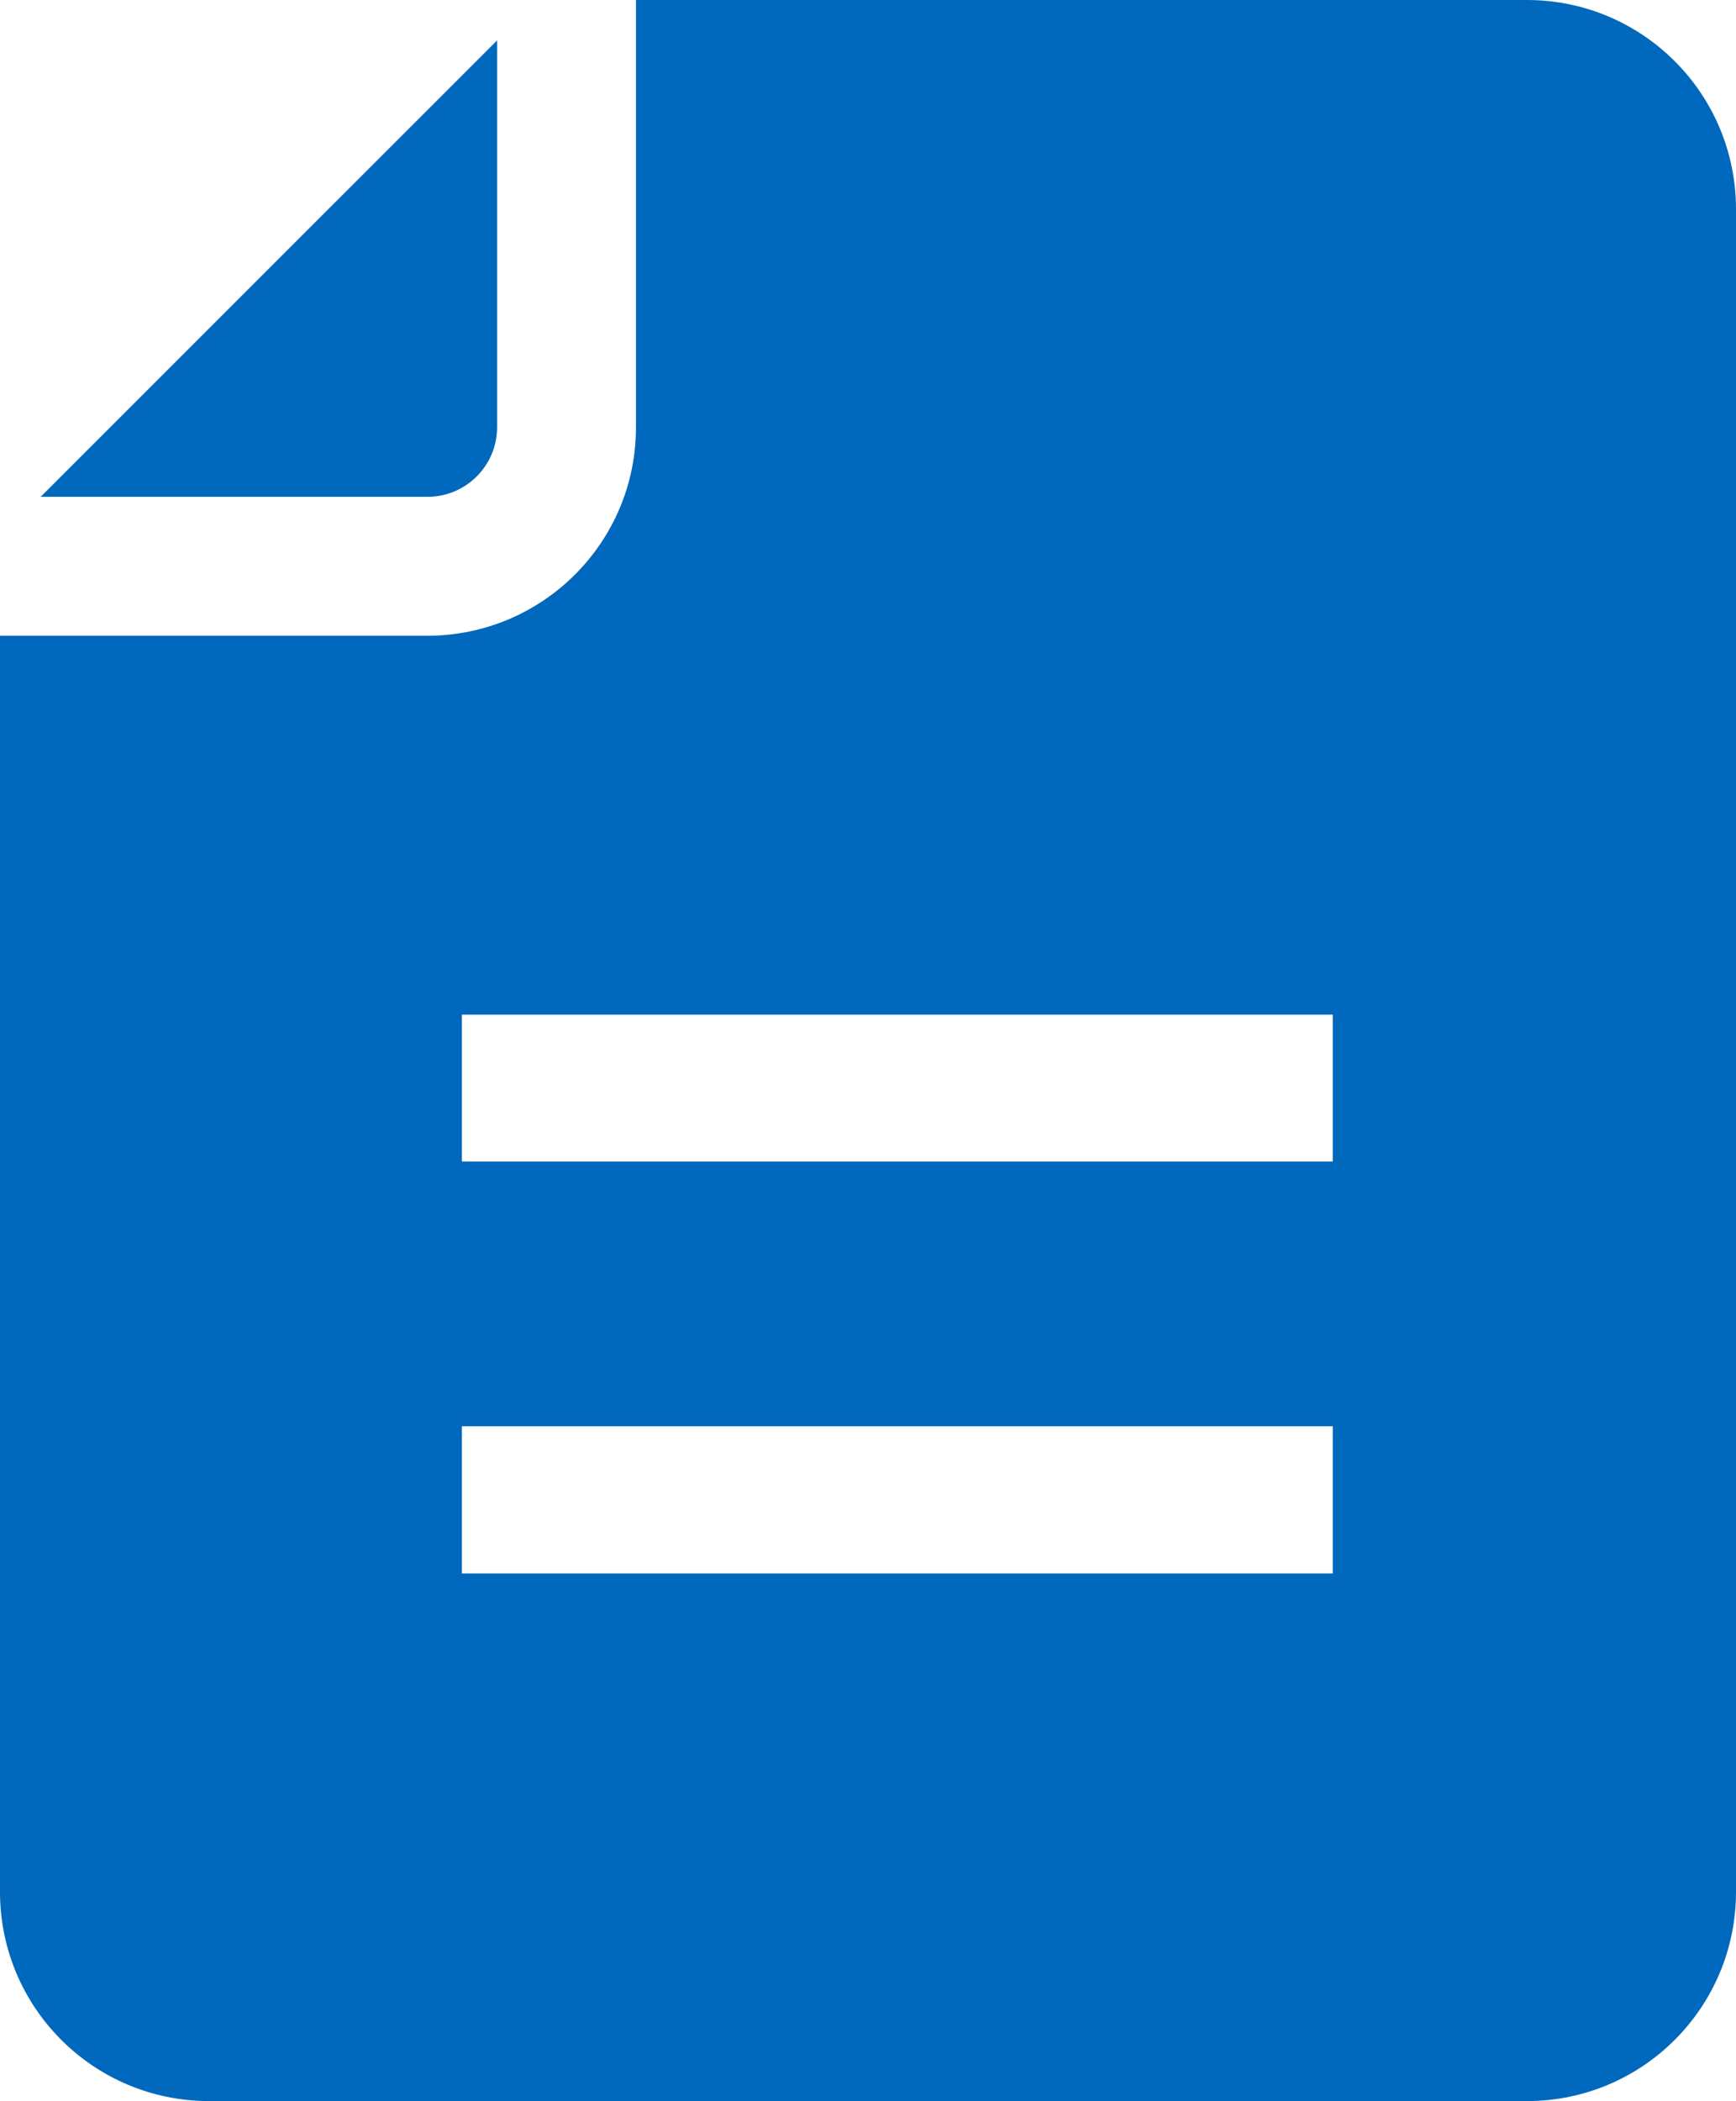
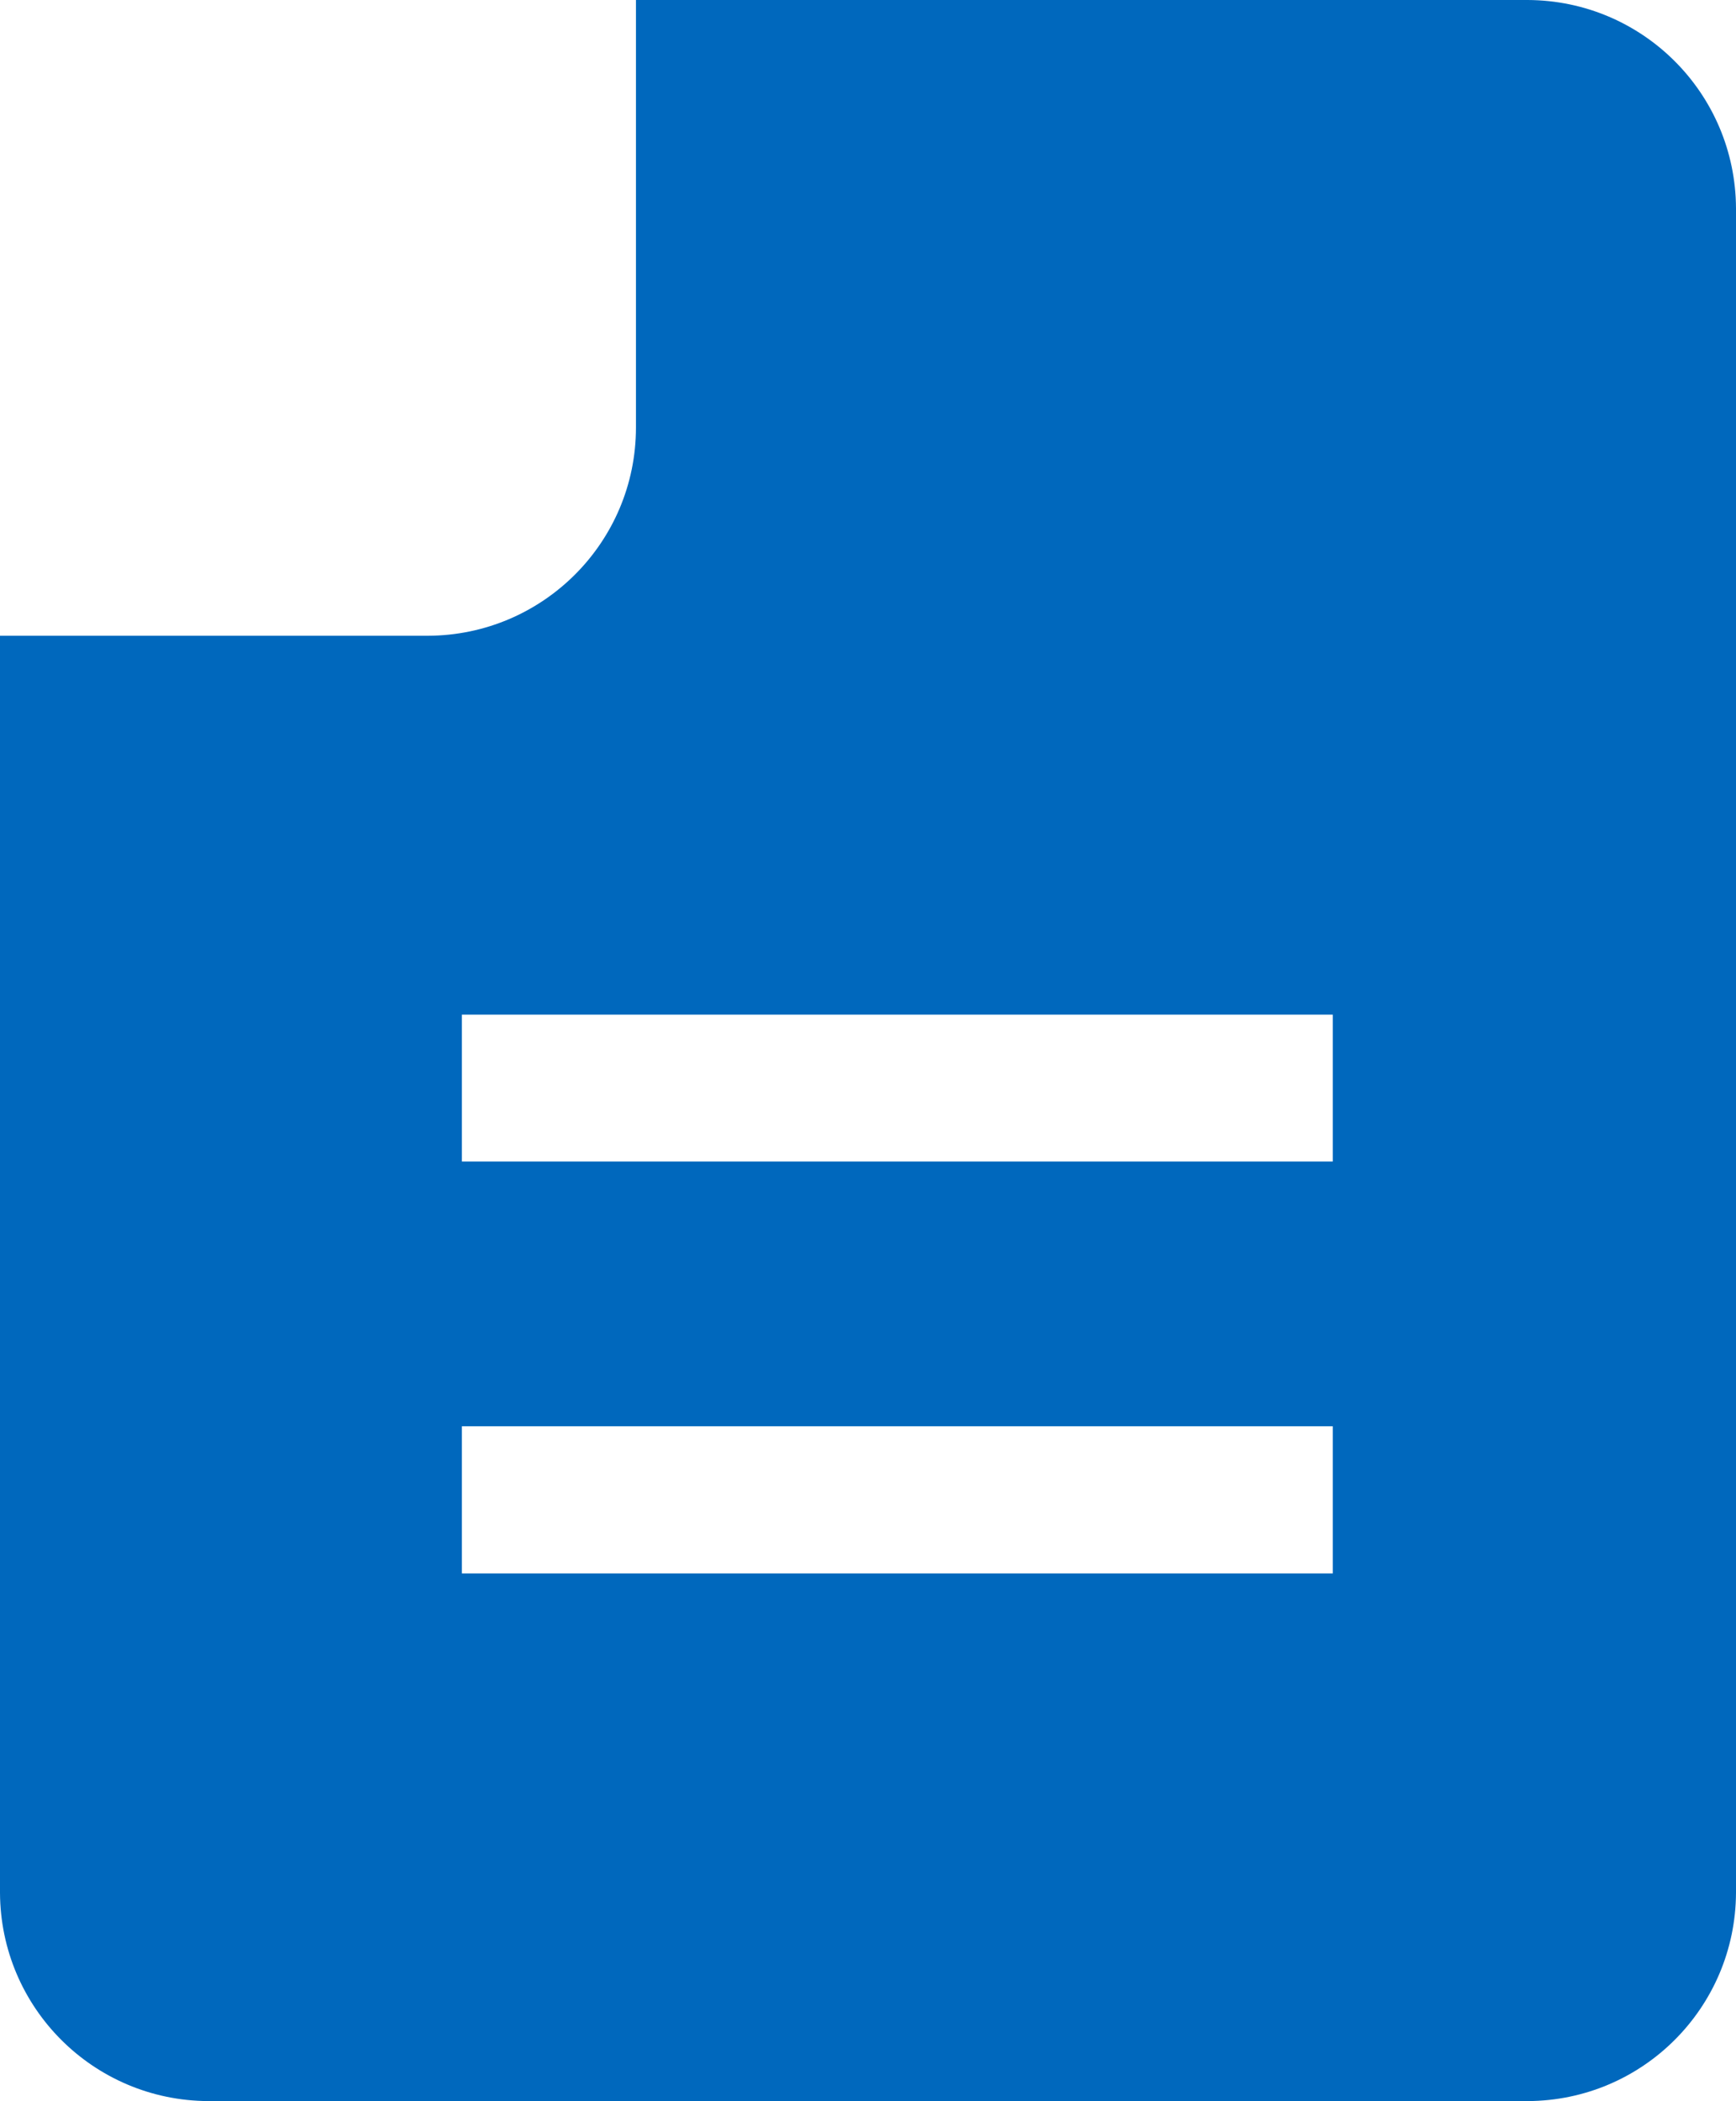
<svg xmlns="http://www.w3.org/2000/svg" id="Layer_1" viewBox="0 0 63.63 76.97">
  <defs>
    <style>.cls-1{fill:#0068bd;}</style>
  </defs>
  <g id="Group_1152">
-     <path id="Path_1412" class="cls-1" d="M18.22,15.66V1.48L1.49,18.2H15.67c1.4,0,2.54-1.13,2.55-2.53v-.02Z" />
    <path id="Path_1413" class="cls-1" d="M56,0H23.31V15.66c0,4.21-3.42,7.62-7.63,7.63H0v46.05c.02,4.21,3.42,7.61,7.63,7.63H56c4.21-.02,7.61-3.42,7.63-7.63V7.63c-.02-4.21-3.42-7.61-7.63-7.63Zm-7.15,57.64H16.93v-5.39h31.92v5.39Zm0-15.09H16.93v-5.38h31.92v5.38Z" />
  </g>
</svg>